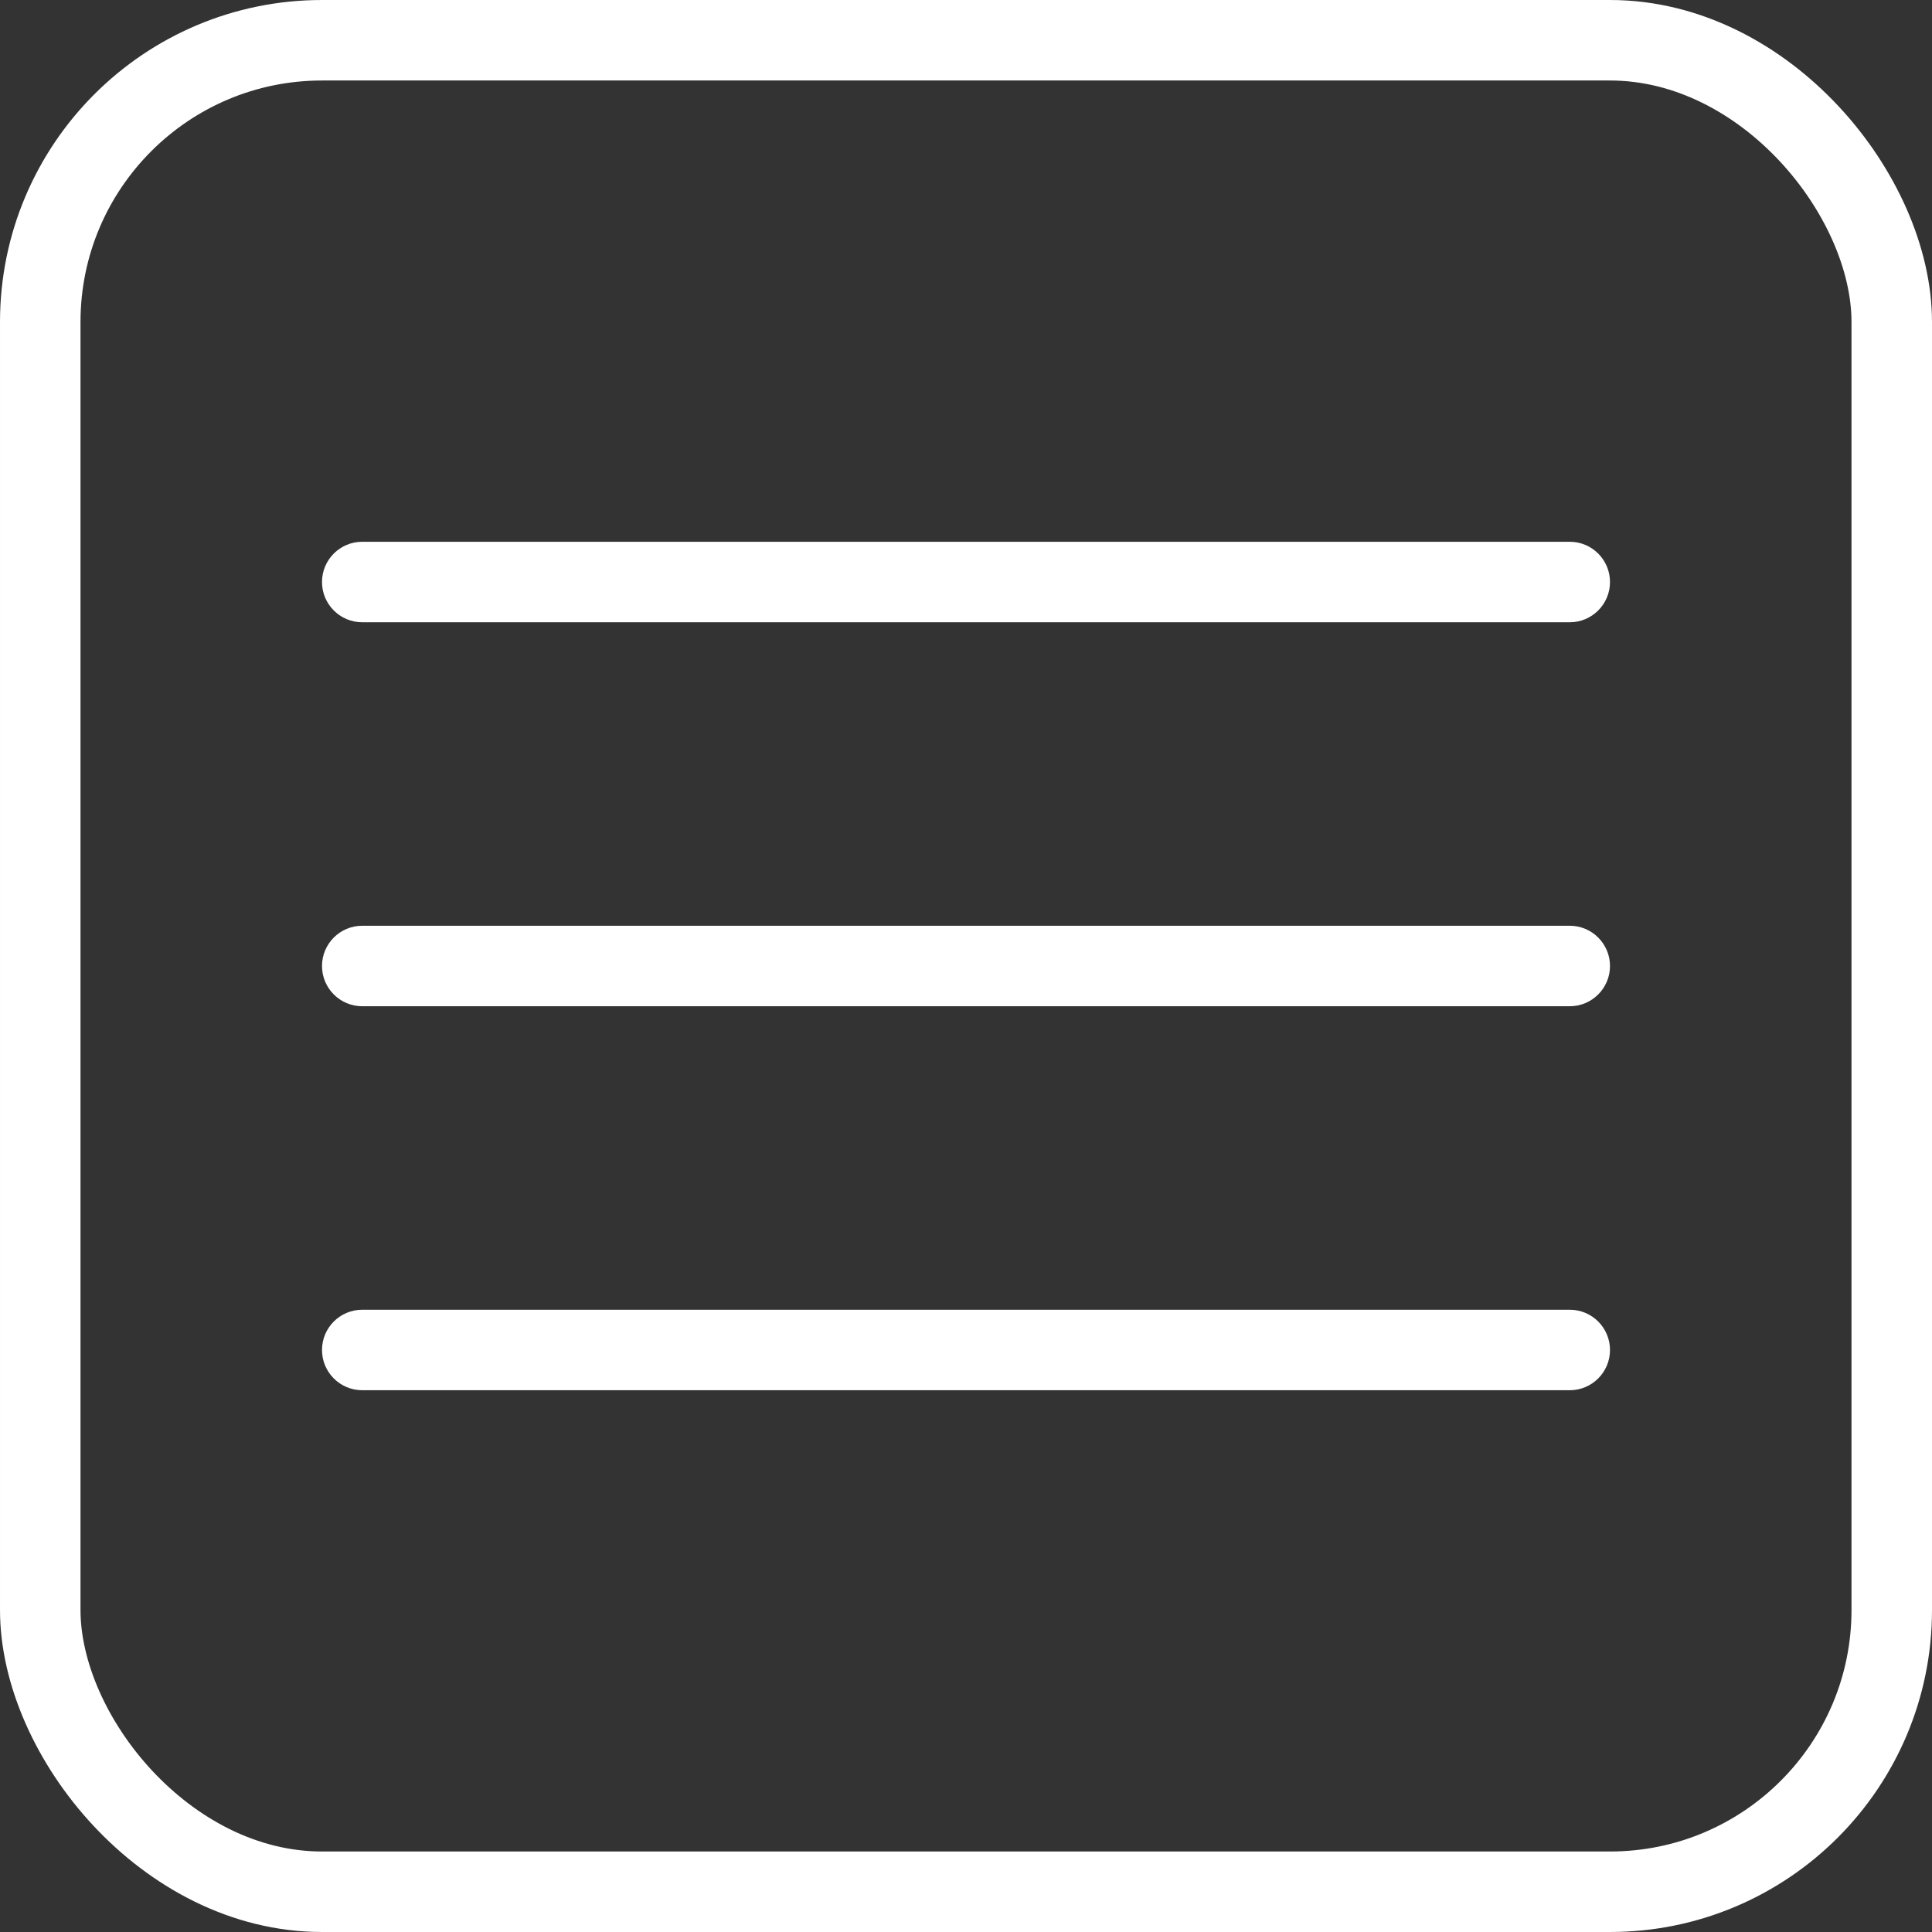
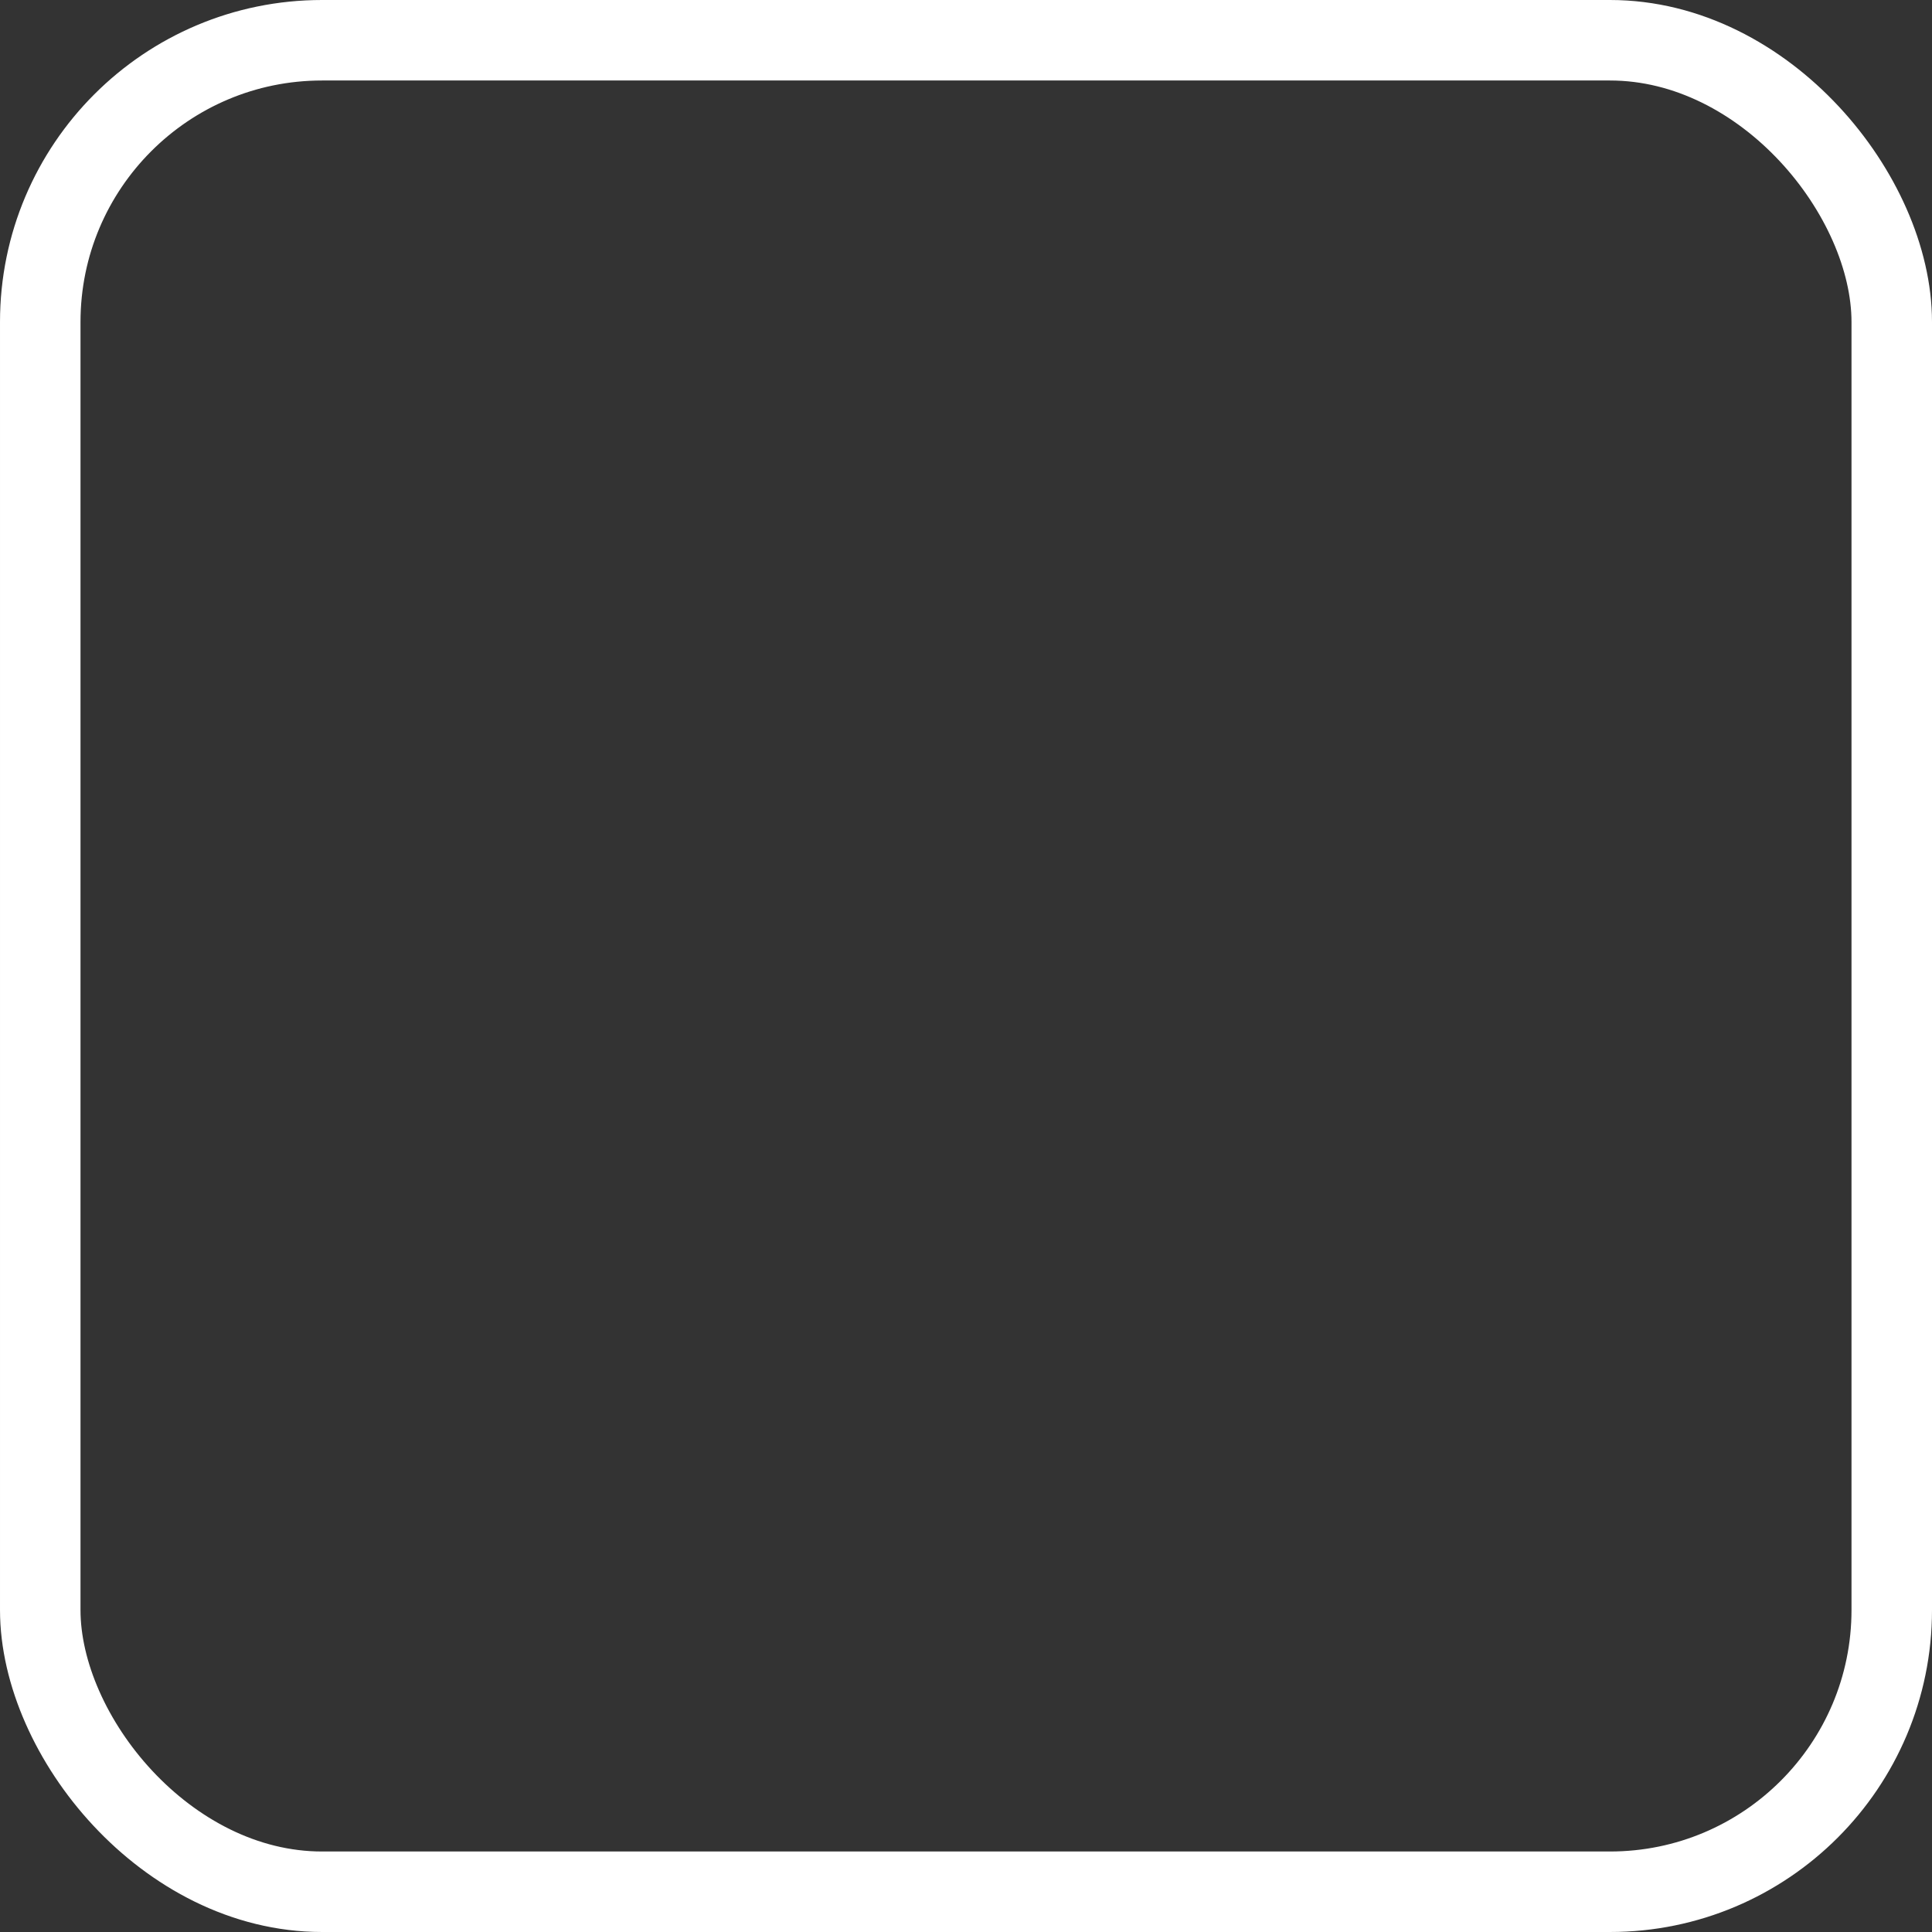
<svg xmlns="http://www.w3.org/2000/svg" width="24" height="24" viewBox="0 0 24 24" fill="none">
  <rect x="0" y="0" width="24" height="24" fill="#333333" stroke="none" />
  <rect x="0.5" y="0.5" width="23" height="23" rx="3.5" stroke="white" />
-   <path d="M4.5 17.27C4.224 17.27 4 17.046 4 16.77V16.77C4 16.494 4.224 16.27 4.5 16.27H19.5C19.776 16.27 20 16.494 20 16.77V16.77C20 17.046 19.776 17.27 19.5 17.27H4.5ZM4.5 12.5C4.224 12.5 4 12.276 4 12V12C4 11.724 4.224 11.5 4.5 11.5H19.5C19.776 11.5 20 11.724 20 12V12C20 12.276 19.776 12.5 19.5 12.5H4.5ZM4.5 7.73C4.224 7.73 4 7.506 4 7.23V7.23C4 6.954 4.224 6.73 4.5 6.73H19.5C19.776 6.73 20 6.954 20 7.23V7.23C20 7.506 19.776 7.73 19.5 7.73H4.5Z" fill="white" />
</svg>